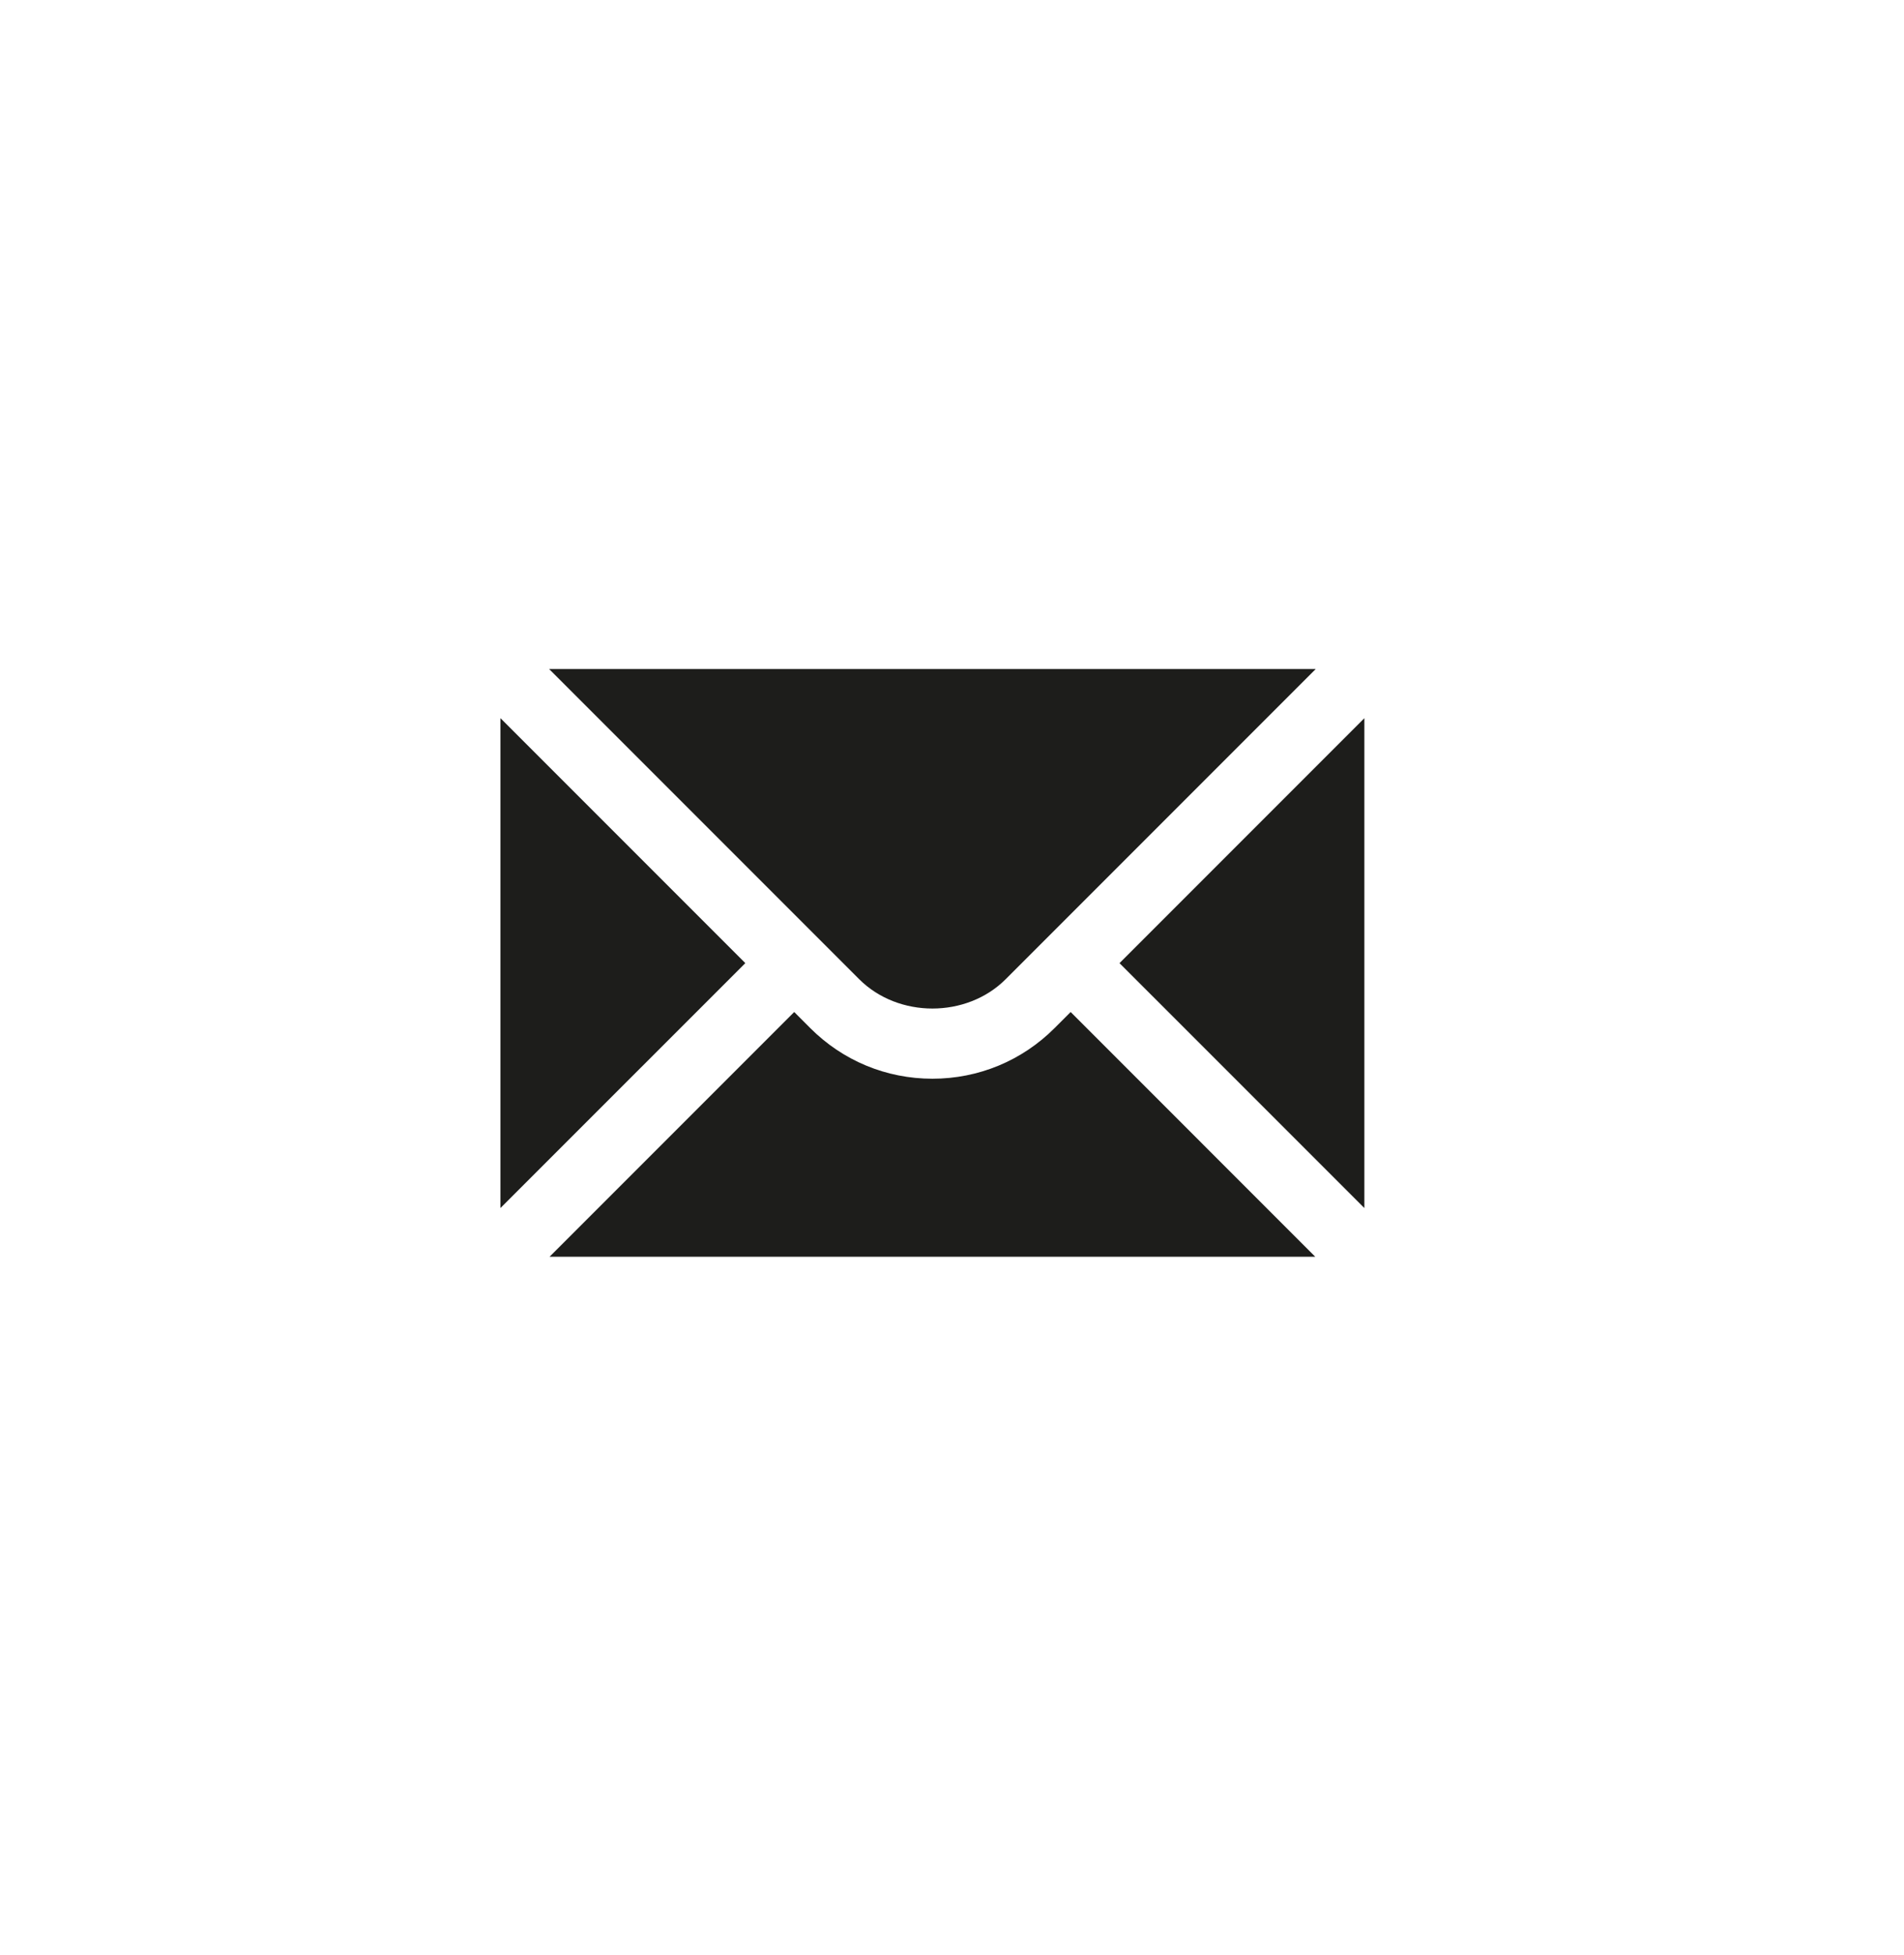
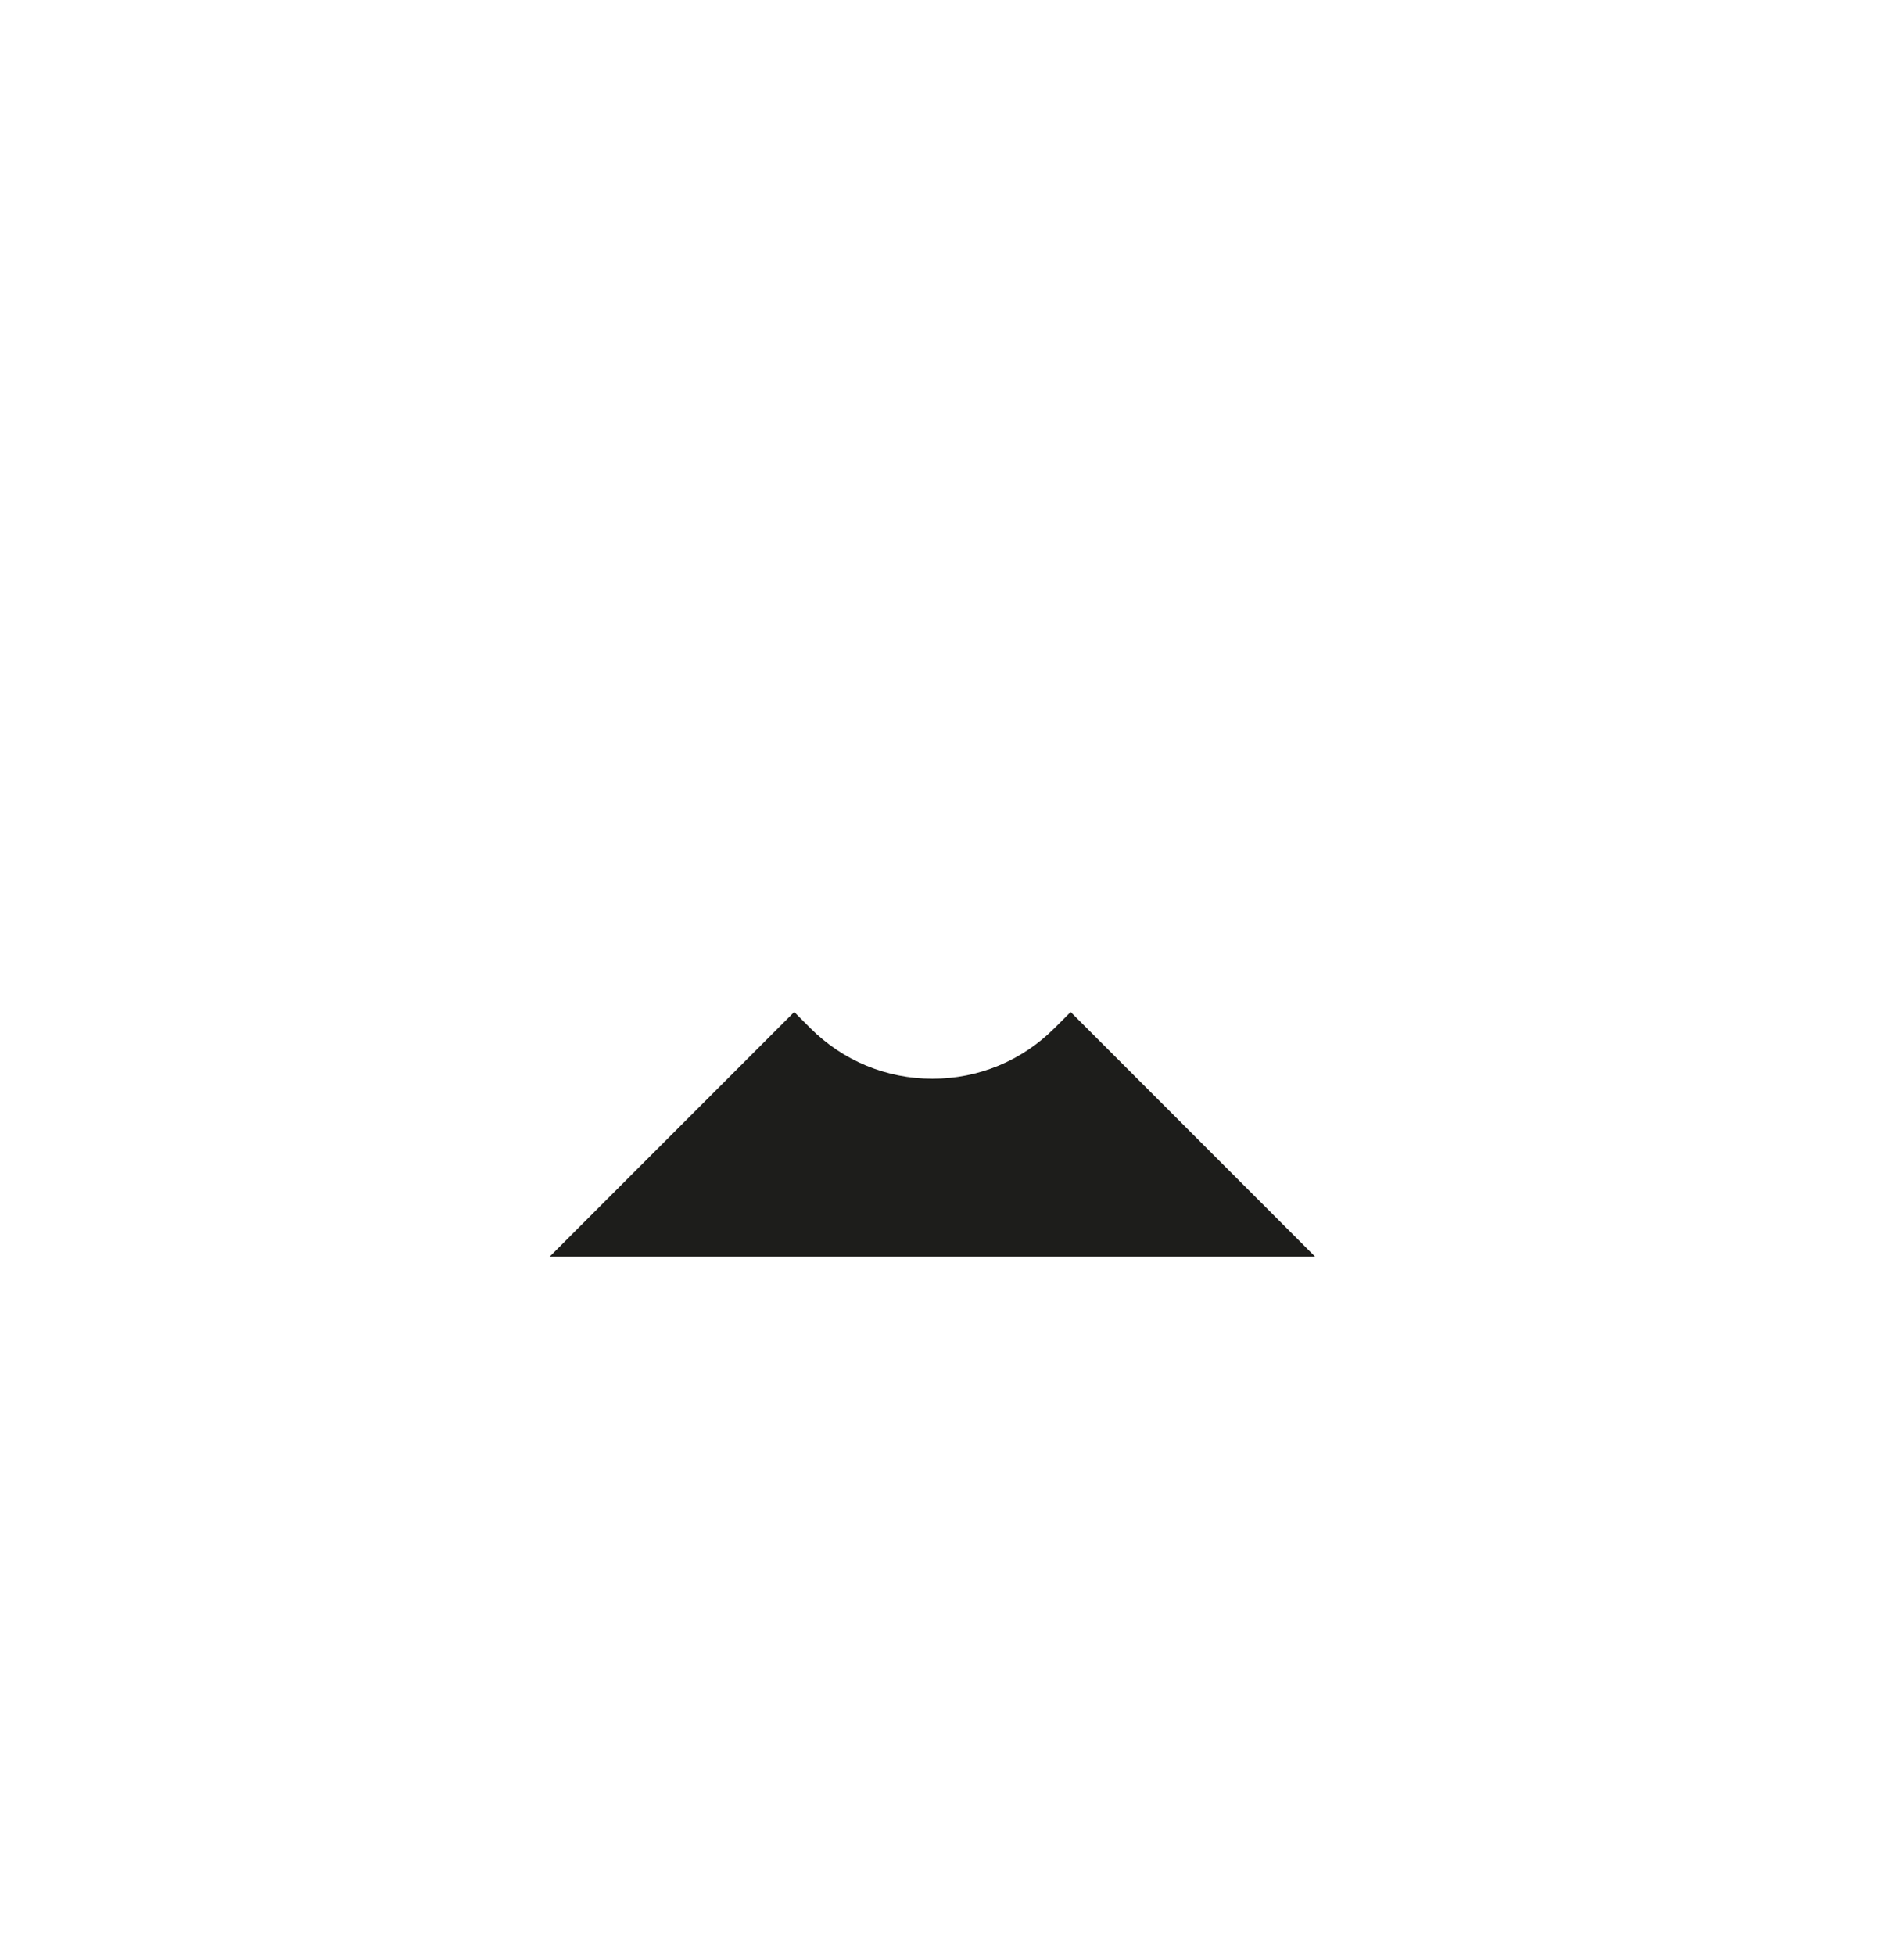
<svg xmlns="http://www.w3.org/2000/svg" width="38" height="39" viewBox="0 0 38 39" fill="none">
-   <path d="M9.988 14.328V24.101L14.875 19.215L9.988 14.328Z" fill="#1D1D1B" />
-   <path d="M10.96 13.348L17.147 19.535C17.928 20.316 19.291 20.316 20.072 19.535L26.259 13.348H10.96Z" fill="#1D1D1B" />
  <path d="M21.047 20.511C20.397 21.162 19.53 21.521 18.609 21.521C17.688 21.521 16.822 21.162 16.171 20.511L15.851 20.19L10.968 25.073H26.25L21.368 20.19L21.047 20.511Z" fill="#1D1D1B" />
-   <path d="M22.343 19.215L27.23 24.101V14.328L22.343 19.215Z" fill="#1D1D1B" />
</svg>